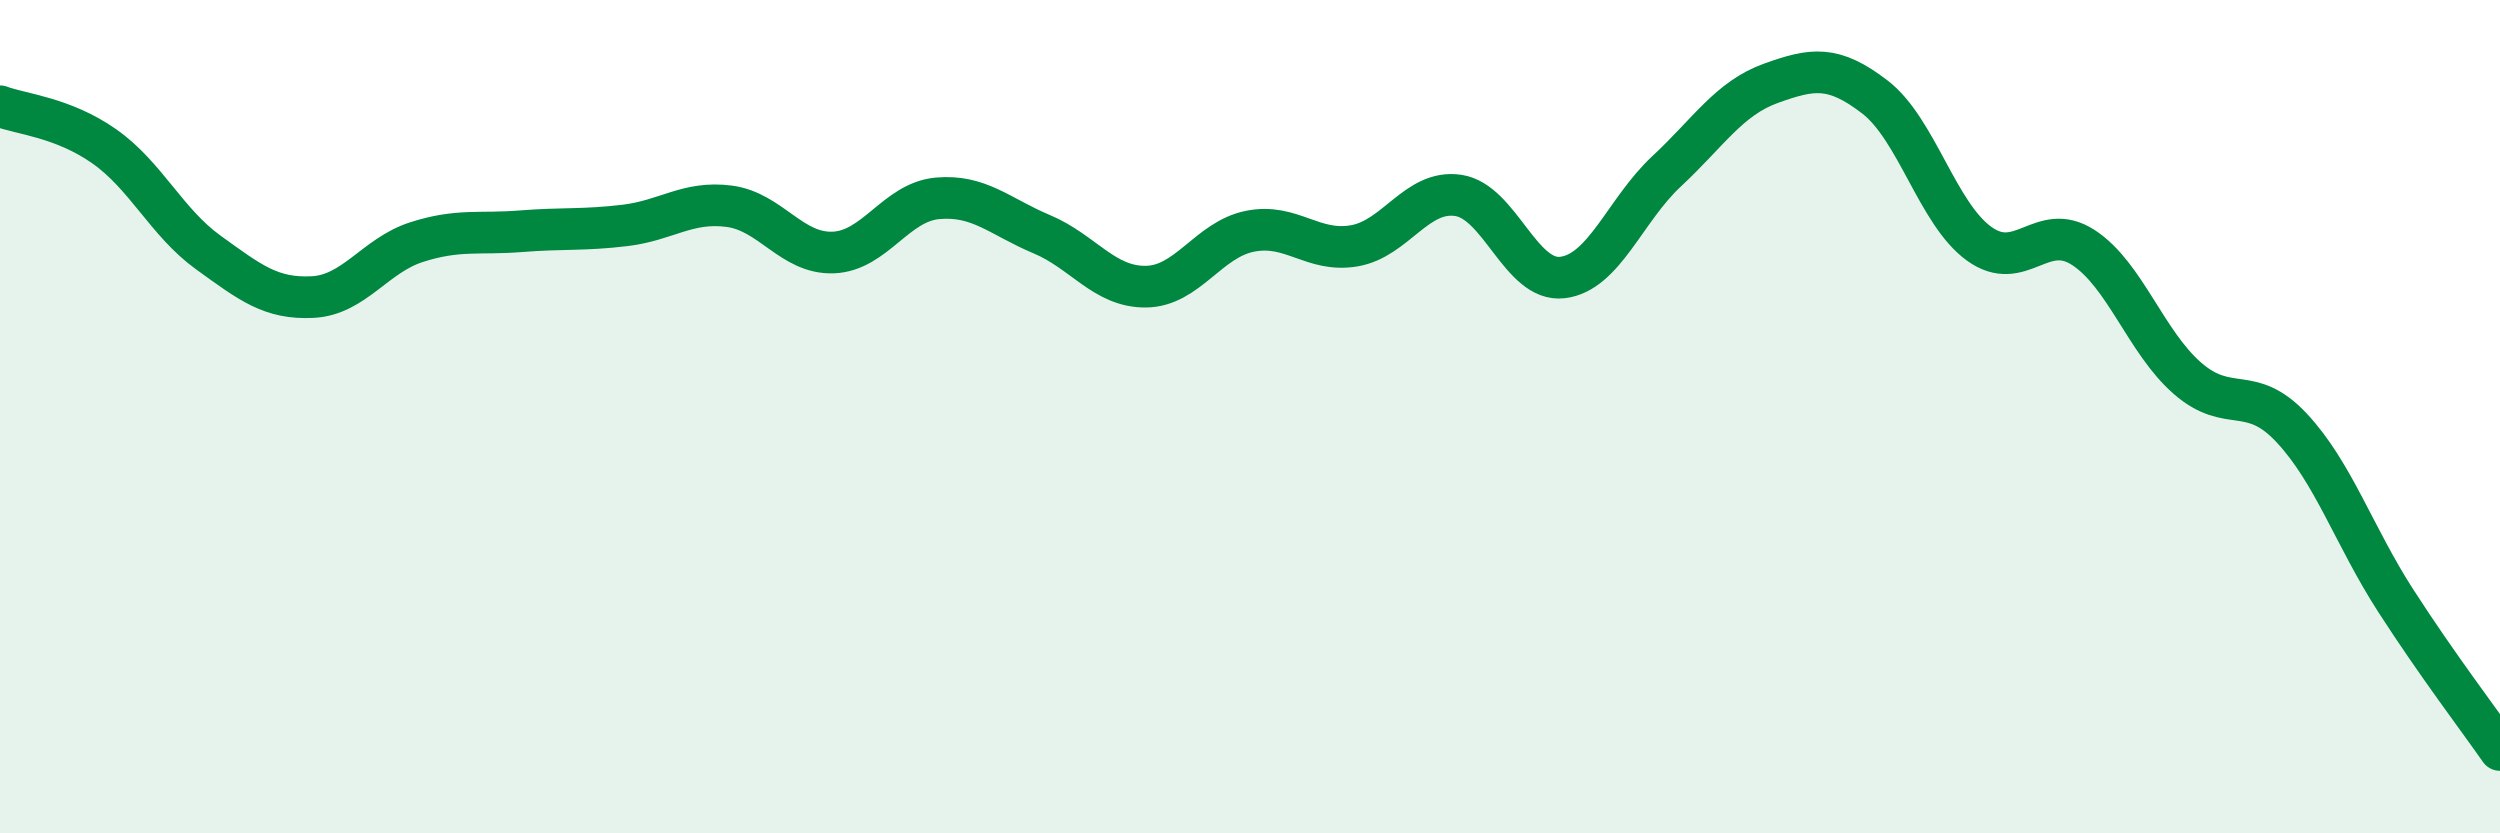
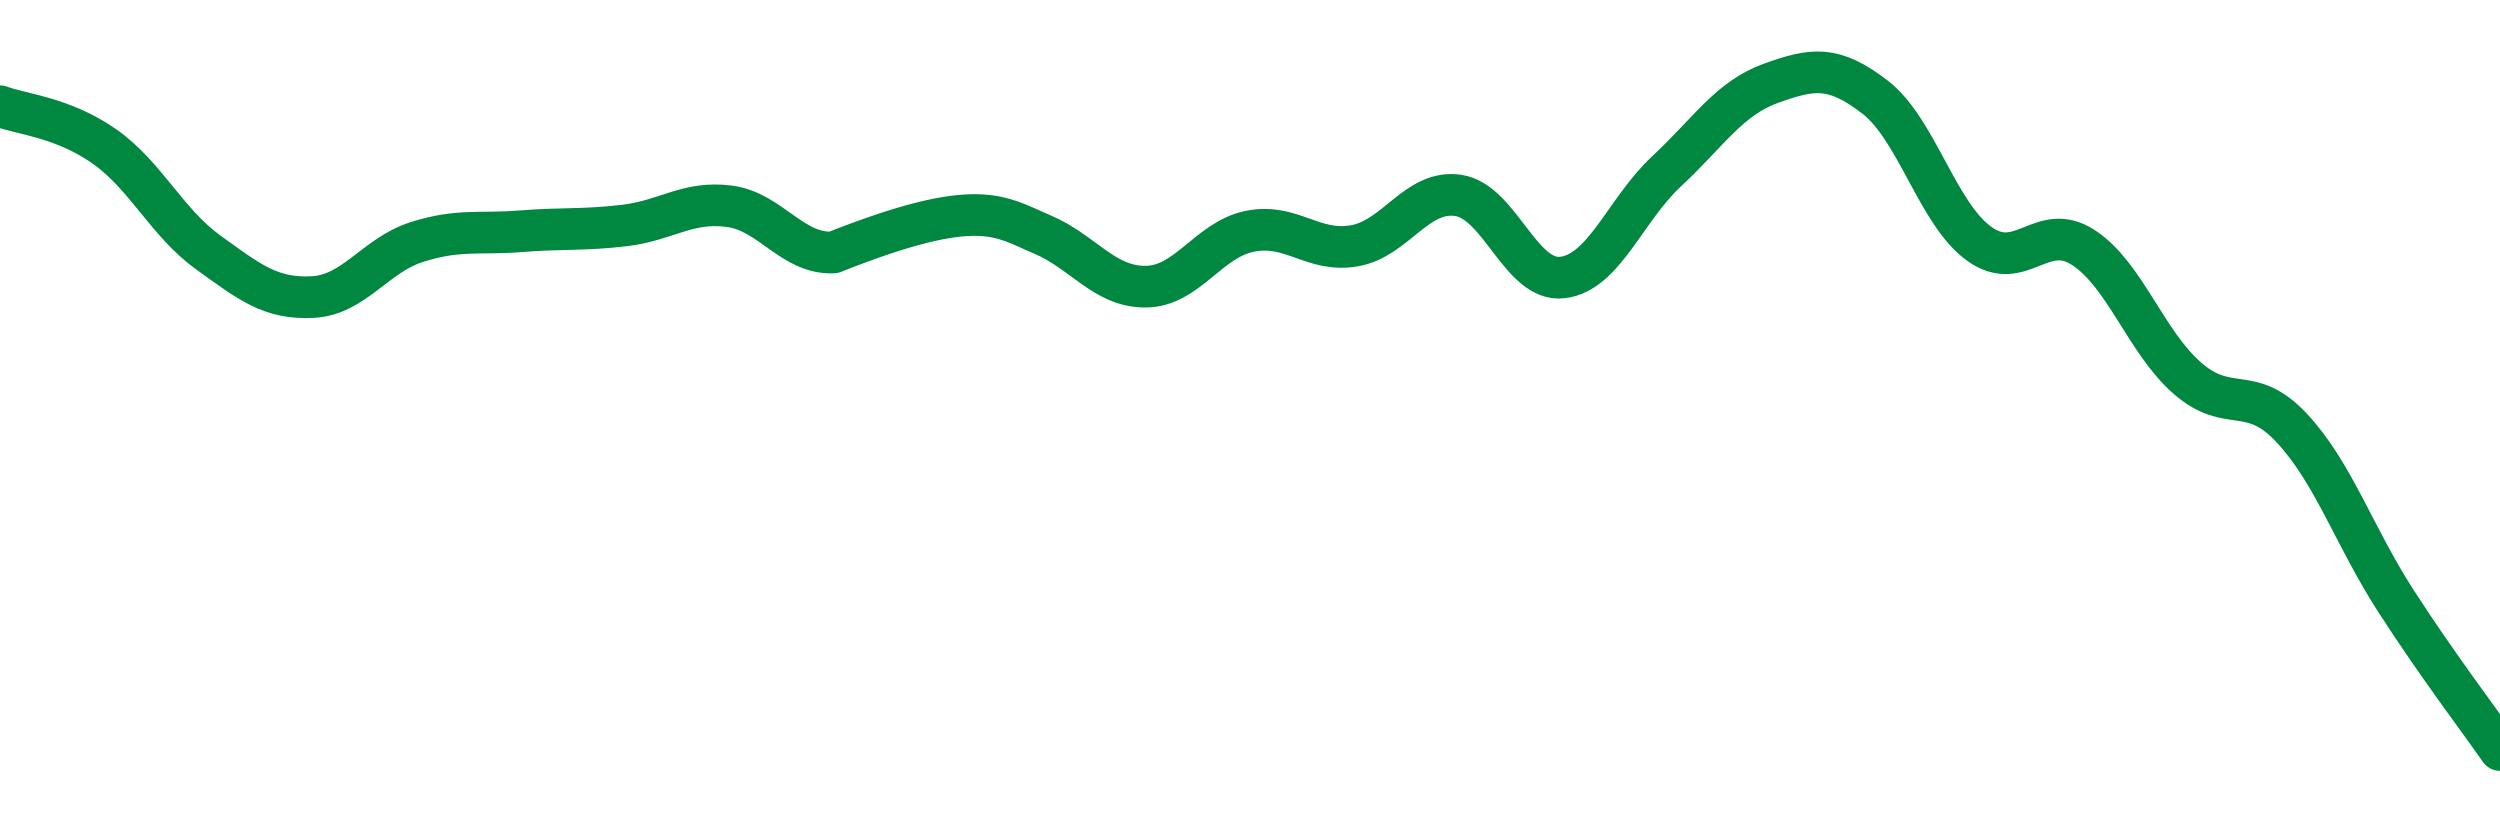
<svg xmlns="http://www.w3.org/2000/svg" width="60" height="20" viewBox="0 0 60 20">
-   <path d="M 0,2.55 C 0.5,2.74 1.5,2.81 2.5,3.51 C 3.5,4.21 4,5.34 5,6.06 C 6,6.78 6.5,7.18 7.5,7.13 C 8.5,7.08 9,6.13 10,5.81 C 11,5.49 11.5,5.63 12.5,5.55 C 13.5,5.47 14,5.53 15,5.41 C 16,5.29 16.5,4.82 17.5,4.95 C 18.5,5.08 19,6.1 20,6.06 C 21,6.02 21.5,4.85 22.5,4.76 C 23.5,4.67 24,5.2 25,5.62 C 26,6.04 26.5,6.89 27.5,6.88 C 28.5,6.87 29,5.75 30,5.55 C 31,5.35 31.5,6.07 32.5,5.9 C 33.5,5.73 34,4.54 35,4.69 C 36,4.84 36.5,6.78 37.5,6.66 C 38.5,6.54 39,5.04 40,4.11 C 41,3.18 41.5,2.36 42.5,2 C 43.5,1.64 44,1.56 45,2.33 C 46,3.1 46.5,5.13 47.5,5.85 C 48.5,6.57 49,5.29 50,5.94 C 51,6.59 51.5,8.21 52.5,9.08 C 53.5,9.95 54,9.2 55,10.27 C 56,11.34 56.5,12.87 57.5,14.42 C 58.5,15.97 59.5,17.28 60,18L60 20L0 20Z" fill="#008740" opacity="0.1" stroke-linecap="round" stroke-linejoin="round" />
-   <path d="M 0,2.55 C 0.5,2.74 1.5,2.81 2.5,3.51 C 3.5,4.21 4,5.34 5,6.06 C 6,6.78 6.5,7.18 7.5,7.13 C 8.5,7.08 9,6.13 10,5.81 C 11,5.49 11.5,5.63 12.5,5.55 C 13.5,5.47 14,5.53 15,5.41 C 16,5.29 16.5,4.82 17.5,4.95 C 18.5,5.08 19,6.1 20,6.06 C 21,6.02 21.5,4.85 22.5,4.76 C 23.5,4.67 24,5.2 25,5.62 C 26,6.04 26.5,6.89 27.5,6.88 C 28.5,6.87 29,5.75 30,5.55 C 31,5.35 31.5,6.07 32.5,5.9 C 33.5,5.73 34,4.54 35,4.69 C 36,4.84 36.5,6.78 37.5,6.66 C 38.5,6.54 39,5.04 40,4.11 C 41,3.18 41.5,2.36 42.5,2 C 43.5,1.64 44,1.56 45,2.33 C 46,3.1 46.5,5.13 47.5,5.85 C 48.5,6.57 49,5.29 50,5.94 C 51,6.59 51.5,8.21 52.5,9.08 C 53.5,9.95 54,9.2 55,10.27 C 56,11.34 56.5,12.87 57.5,14.42 C 58.5,15.97 59.5,17.28 60,18" stroke="#008740" stroke-width="1" fill="none" stroke-linecap="round" stroke-linejoin="round" />
+   <path d="M 0,2.55 C 0.5,2.74 1.5,2.81 2.5,3.51 C 3.5,4.21 4,5.34 5,6.06 C 6,6.78 6.5,7.18 7.5,7.13 C 8.5,7.08 9,6.13 10,5.81 C 11,5.49 11.5,5.63 12.5,5.55 C 13.5,5.47 14,5.53 15,5.41 C 16,5.29 16.5,4.82 17.5,4.95 C 18.5,5.08 19,6.1 20,6.06 C 23.5,4.67 24,5.2 25,5.62 C 26,6.04 26.5,6.89 27.5,6.88 C 28.5,6.87 29,5.75 30,5.55 C 31,5.35 31.5,6.07 32.5,5.9 C 33.5,5.73 34,4.54 35,4.69 C 36,4.84 36.5,6.78 37.5,6.66 C 38.5,6.54 39,5.04 40,4.11 C 41,3.18 41.5,2.36 42.5,2 C 43.5,1.64 44,1.56 45,2.33 C 46,3.1 46.5,5.13 47.5,5.85 C 48.5,6.57 49,5.29 50,5.94 C 51,6.59 51.5,8.21 52.5,9.08 C 53.5,9.95 54,9.2 55,10.27 C 56,11.34 56.5,12.87 57.5,14.42 C 58.5,15.97 59.5,17.28 60,18" stroke="#008740" stroke-width="1" fill="none" stroke-linecap="round" stroke-linejoin="round" />
</svg>